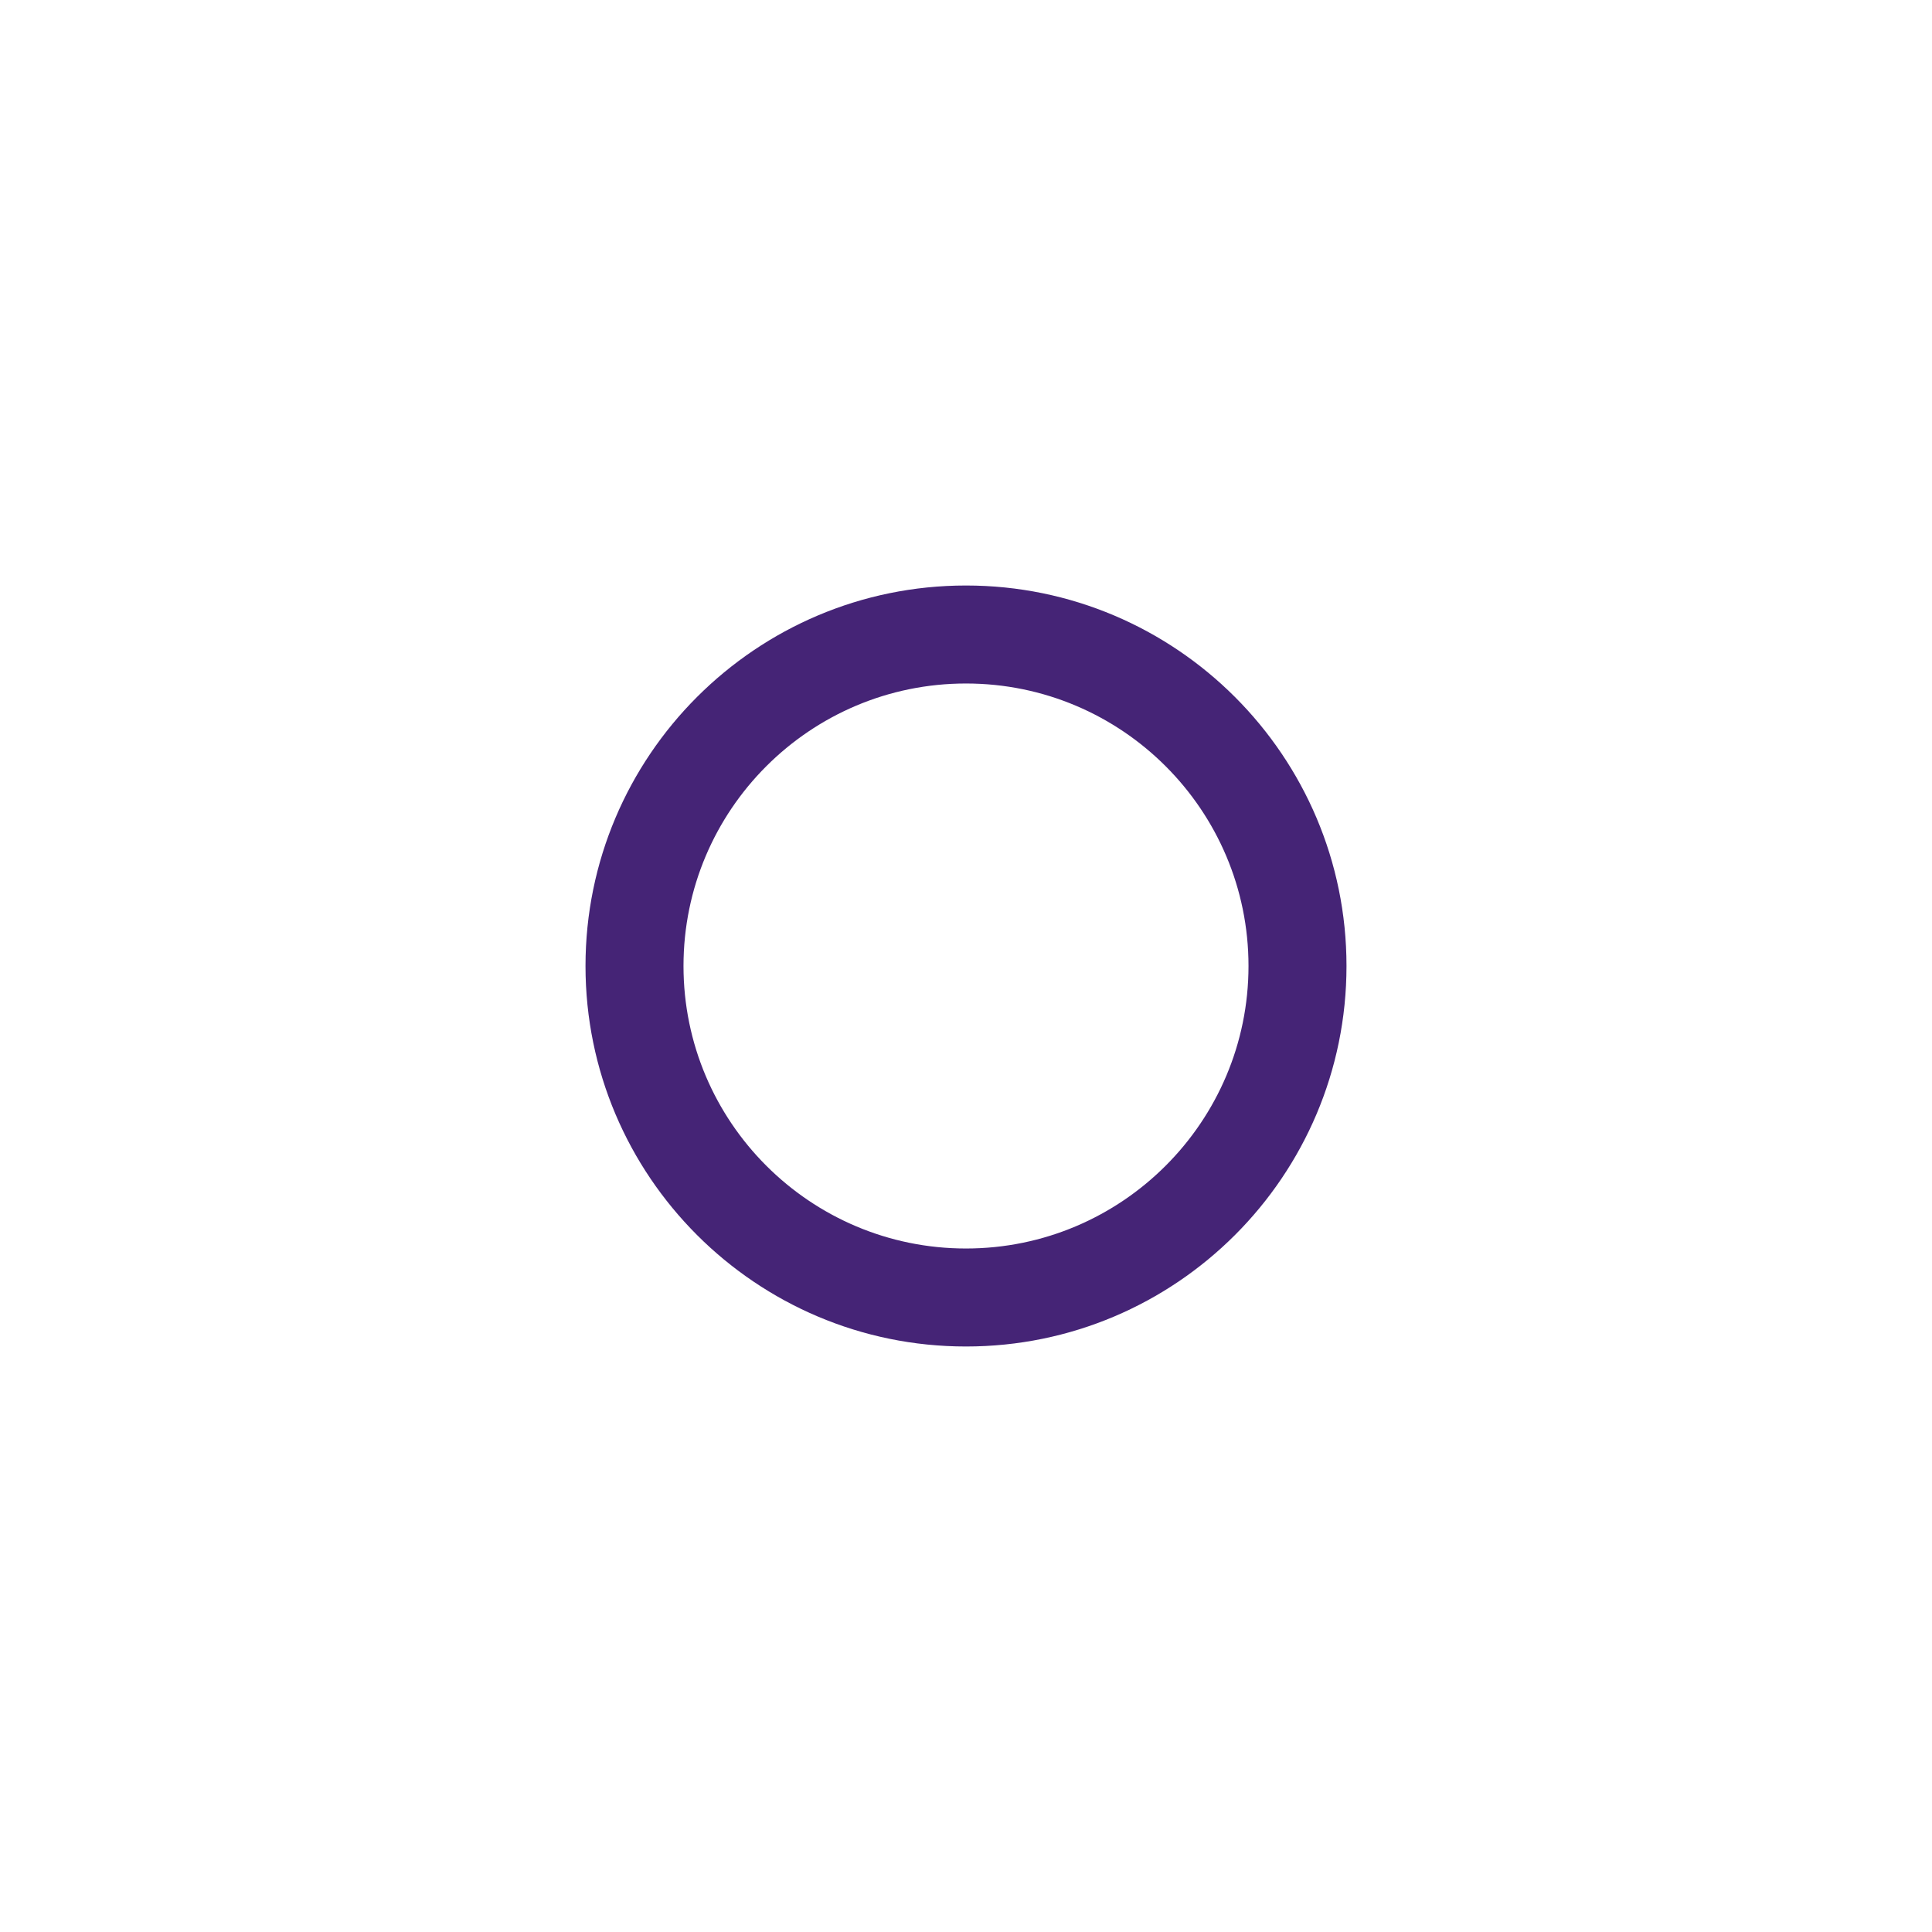
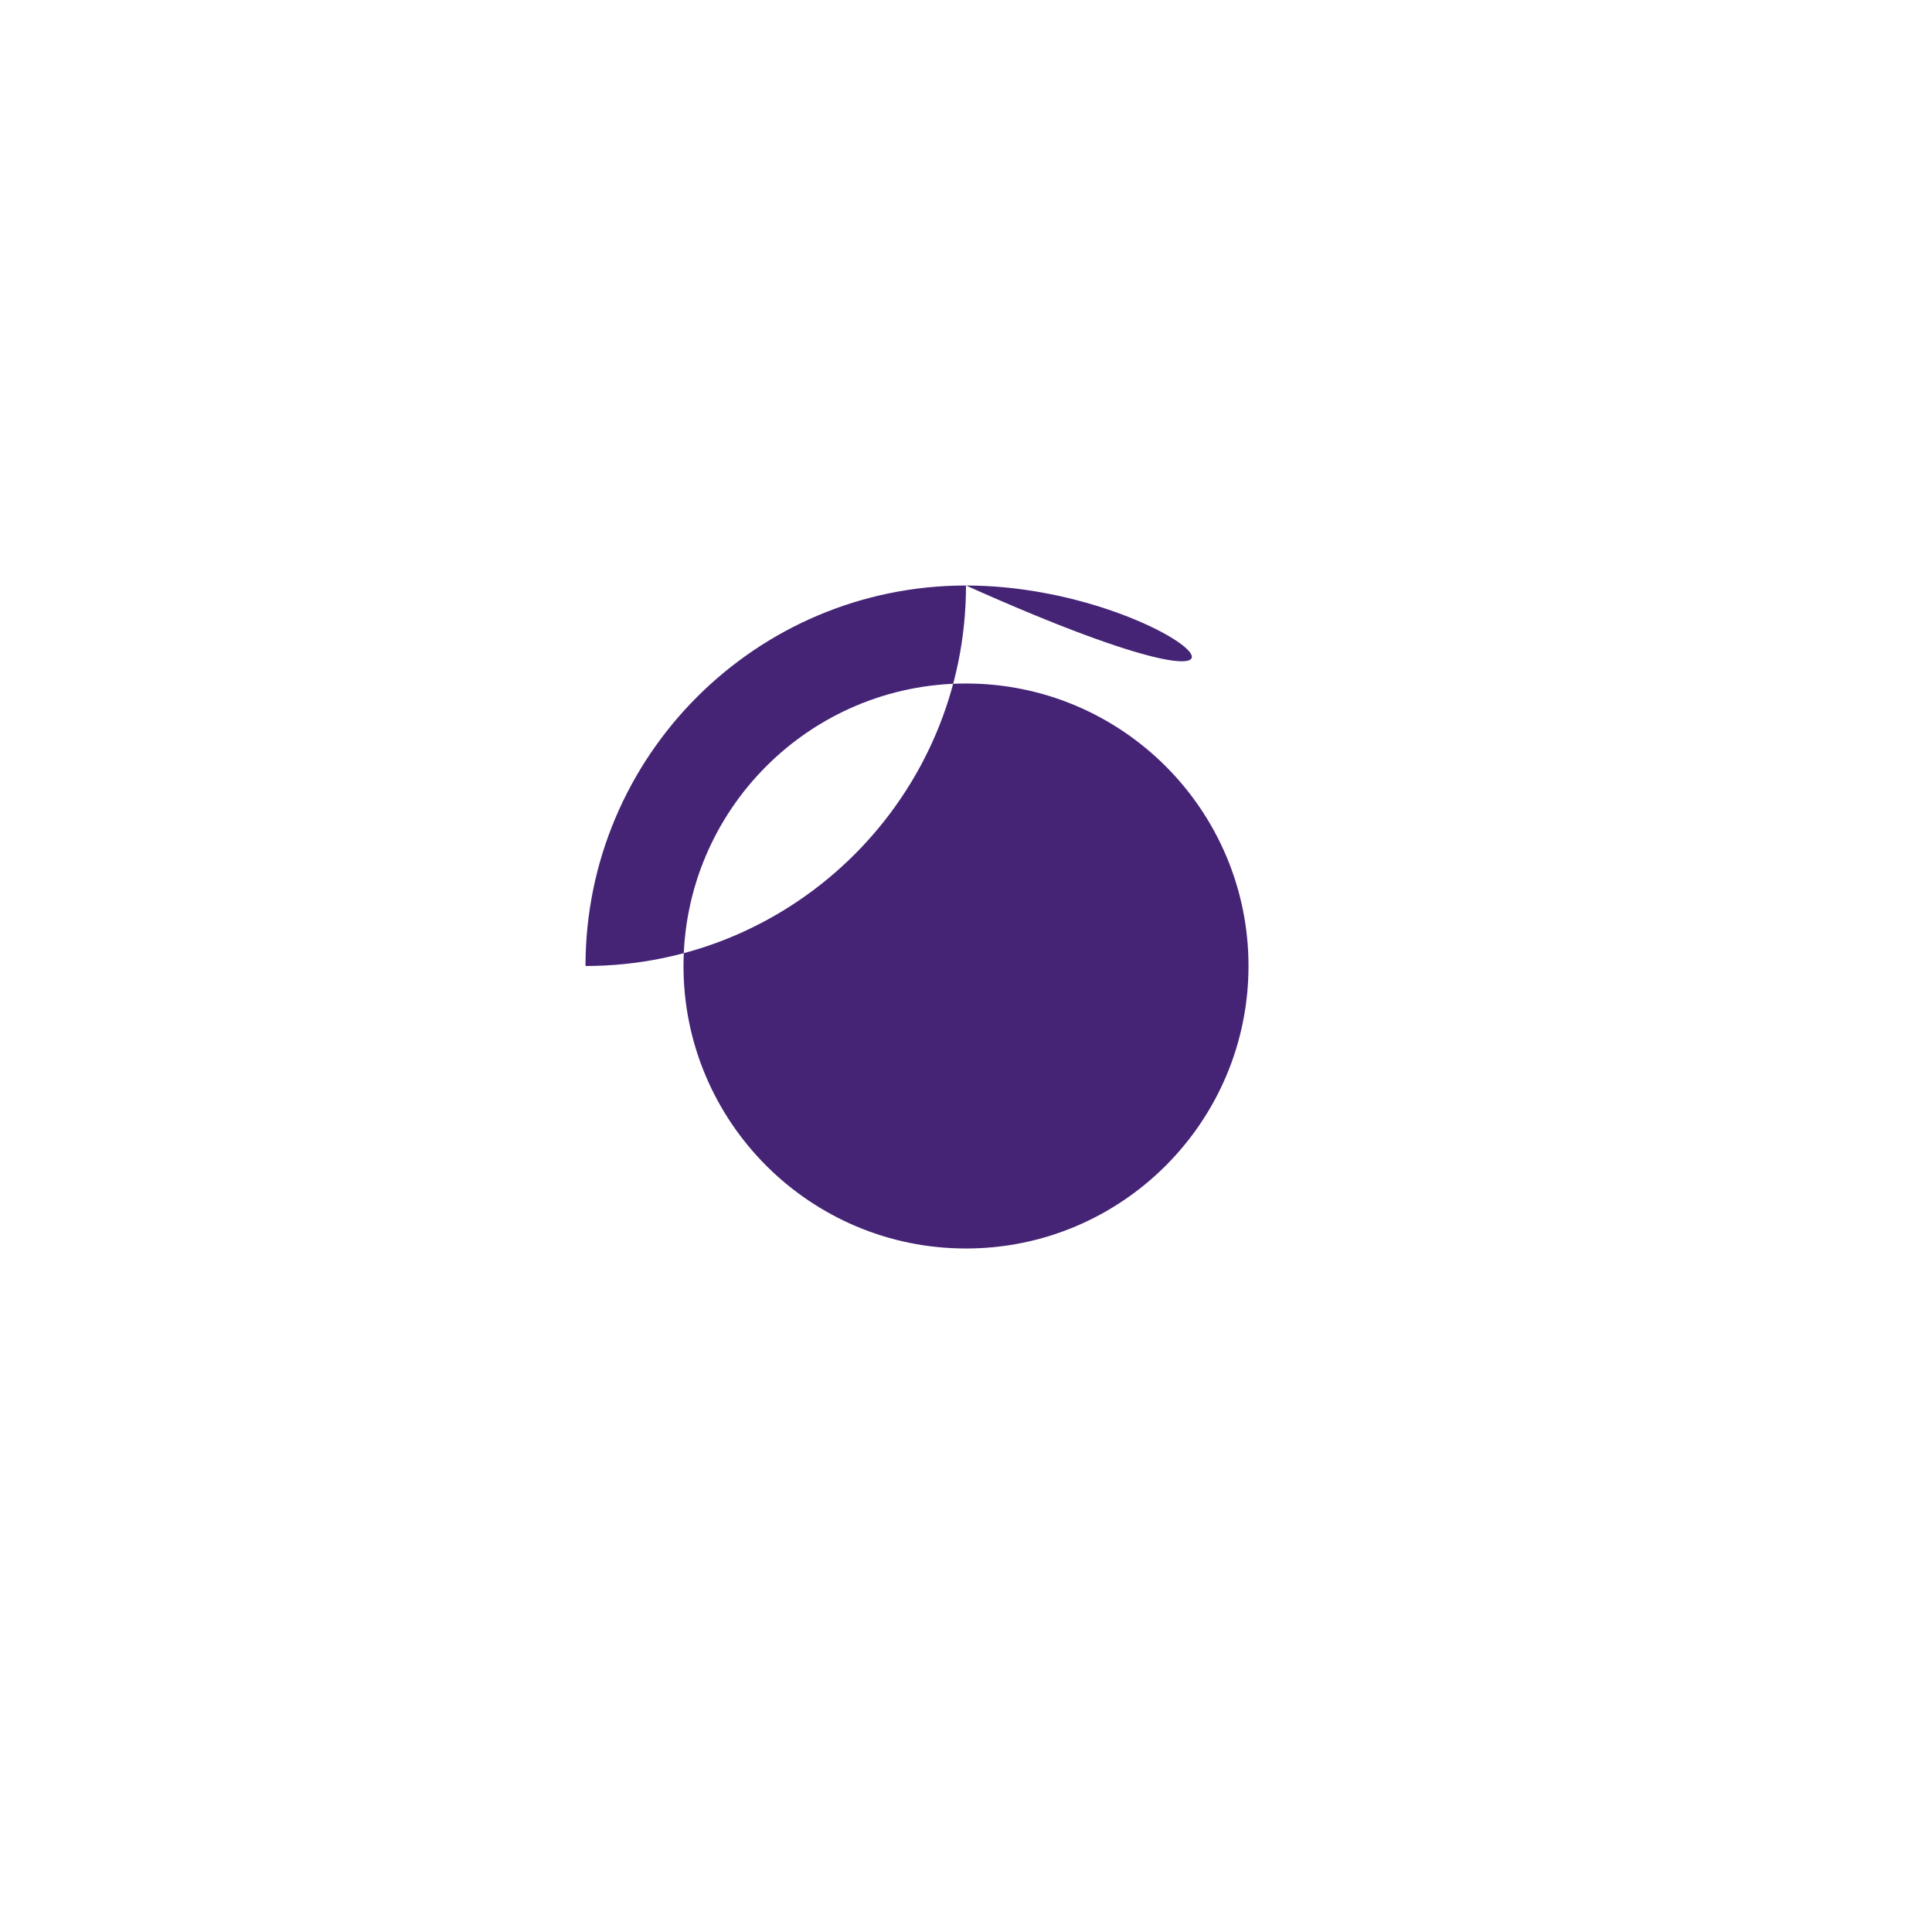
<svg xmlns="http://www.w3.org/2000/svg" version="1.1" id="レイヤー_1" x="0px" y="0px" viewBox="0 0 180 180" style="enable-background:new 0 0 180 180;" xml:space="preserve">
  <style type="text/css">
	.st0{fill-rule:evenodd;clip-rule:evenodd;fill:#452476;}
</style>
-   <path class="st0" d="M90,54.55c-19.56,0-35.45,15.88-35.45,35.45c0,19.56,15.88,35.45,35.45,35.45c19.56,0,35.45-15.88,35.45-35.45  C125.45,70.44,109.56,54.55,90,54.55L90,54.55z M90,63.68c14.53,0,26.32,11.8,26.32,26.32s-11.8,26.32-26.32,26.32  S63.68,104.53,63.68,90S75.47,63.68,90,63.68L90,63.68z" />
+   <path class="st0" d="M90,54.55c-19.56,0-35.45,15.88-35.45,35.45c19.56,0,35.45-15.88,35.45-35.45  C125.45,70.44,109.56,54.55,90,54.55L90,54.55z M90,63.68c14.53,0,26.32,11.8,26.32,26.32s-11.8,26.32-26.32,26.32  S63.68,104.53,63.68,90S75.47,63.68,90,63.68L90,63.68z" />
</svg>